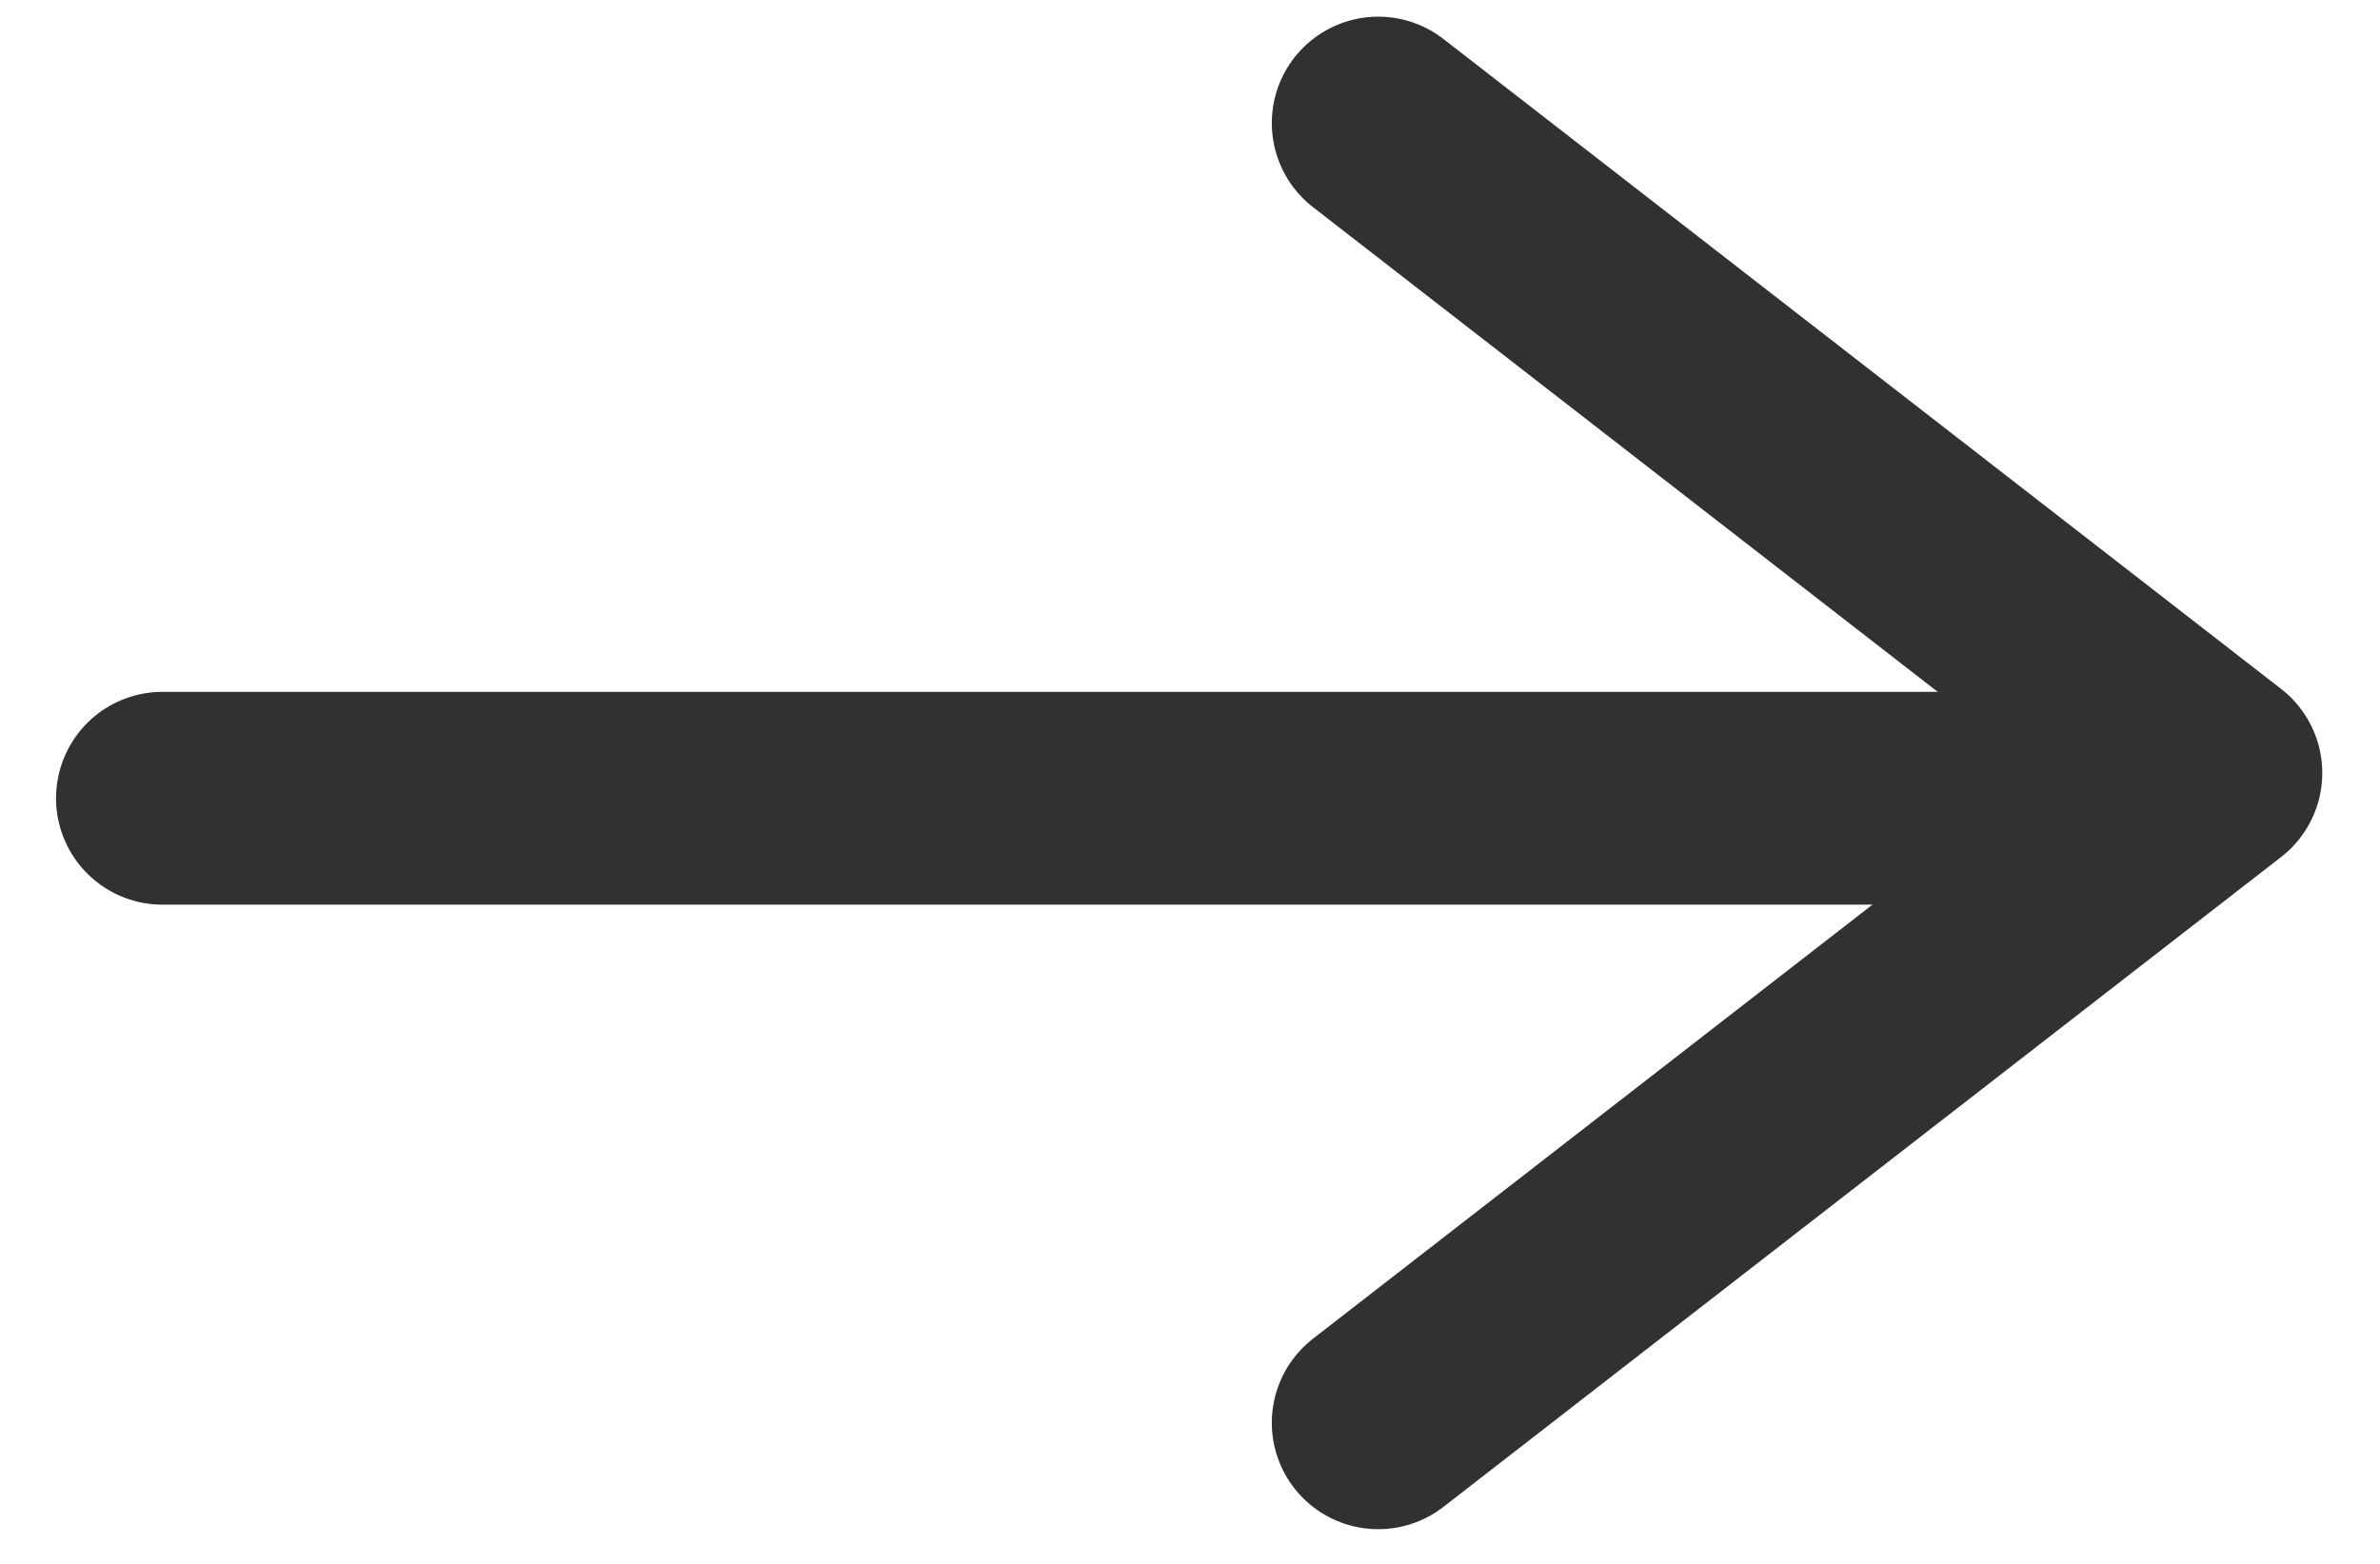
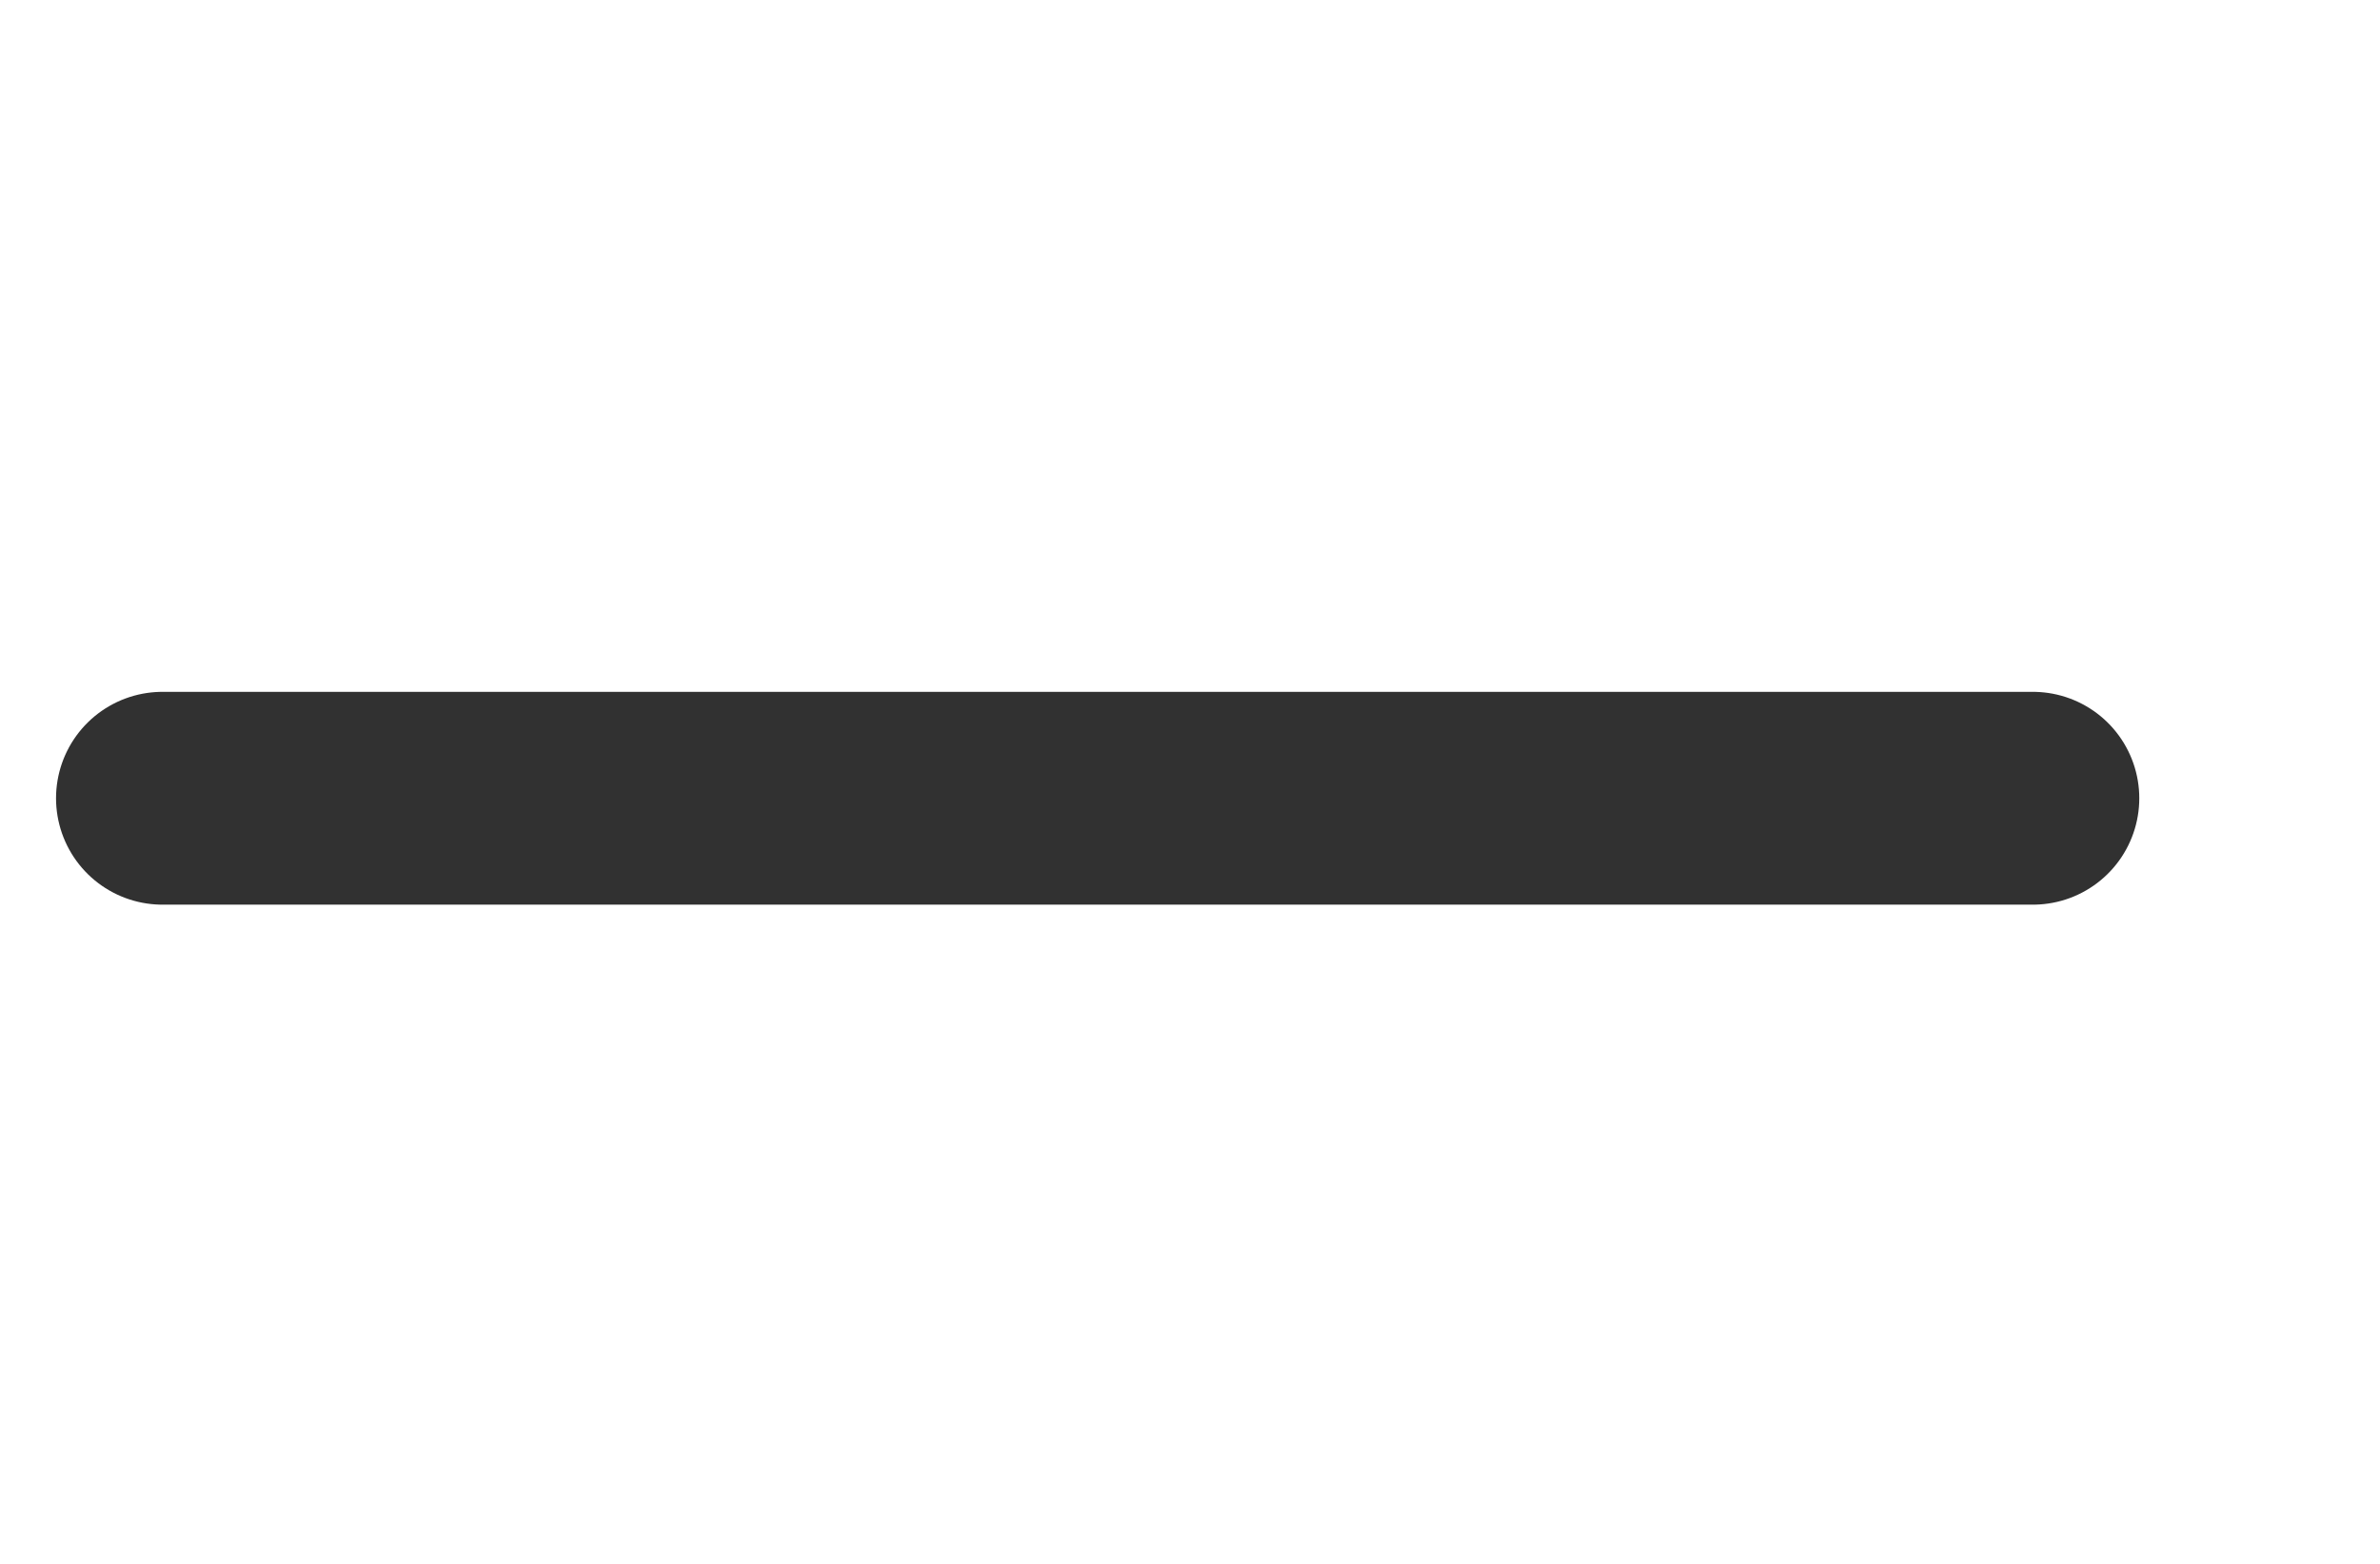
<svg xmlns="http://www.w3.org/2000/svg" width="35" height="23" viewBox="0 0 35 23" fill="none">
  <g id="Group 4">
    <path id="Path 3" d="M2.389 11.74H29.895" stroke="#313131" stroke-width="3.13" stroke-linecap="round" stroke-linejoin="round" />
-     <path id="Path" d="M20.268 1.81L32.586 11.368L20.268 20.925" stroke="#313131" stroke-width="3.13" stroke-linecap="round" stroke-linejoin="round" />
  </g>
</svg>